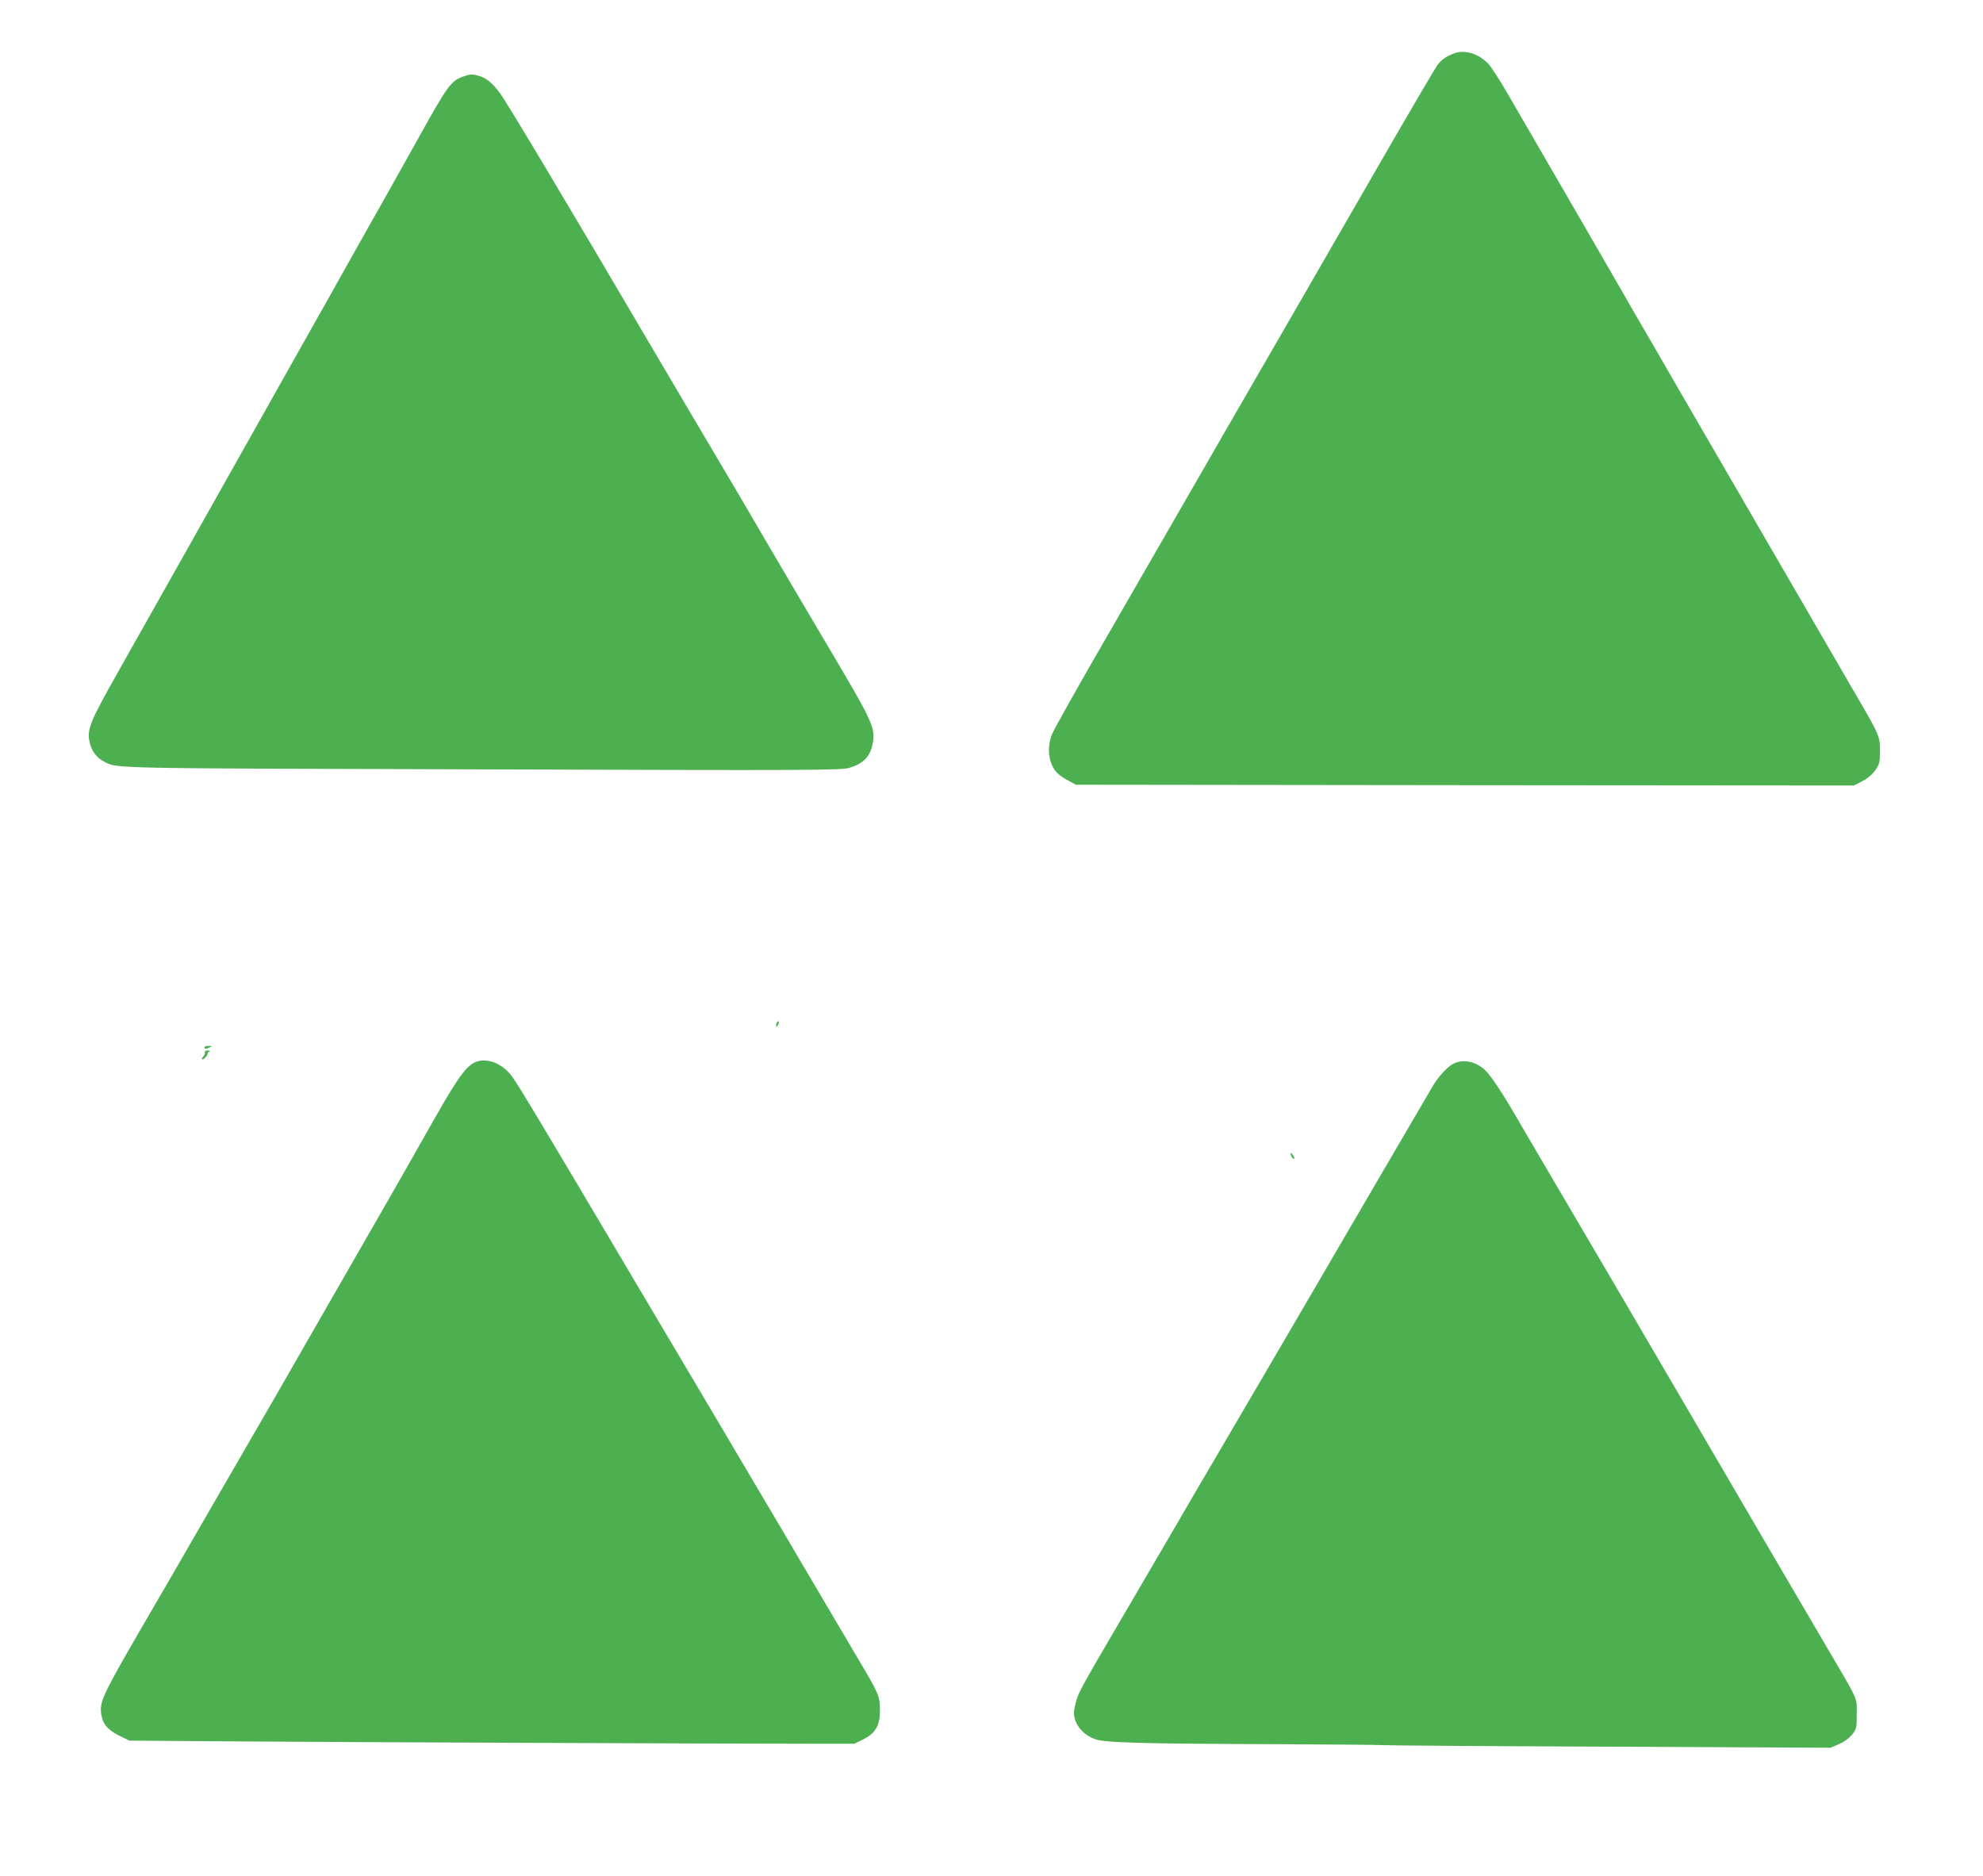
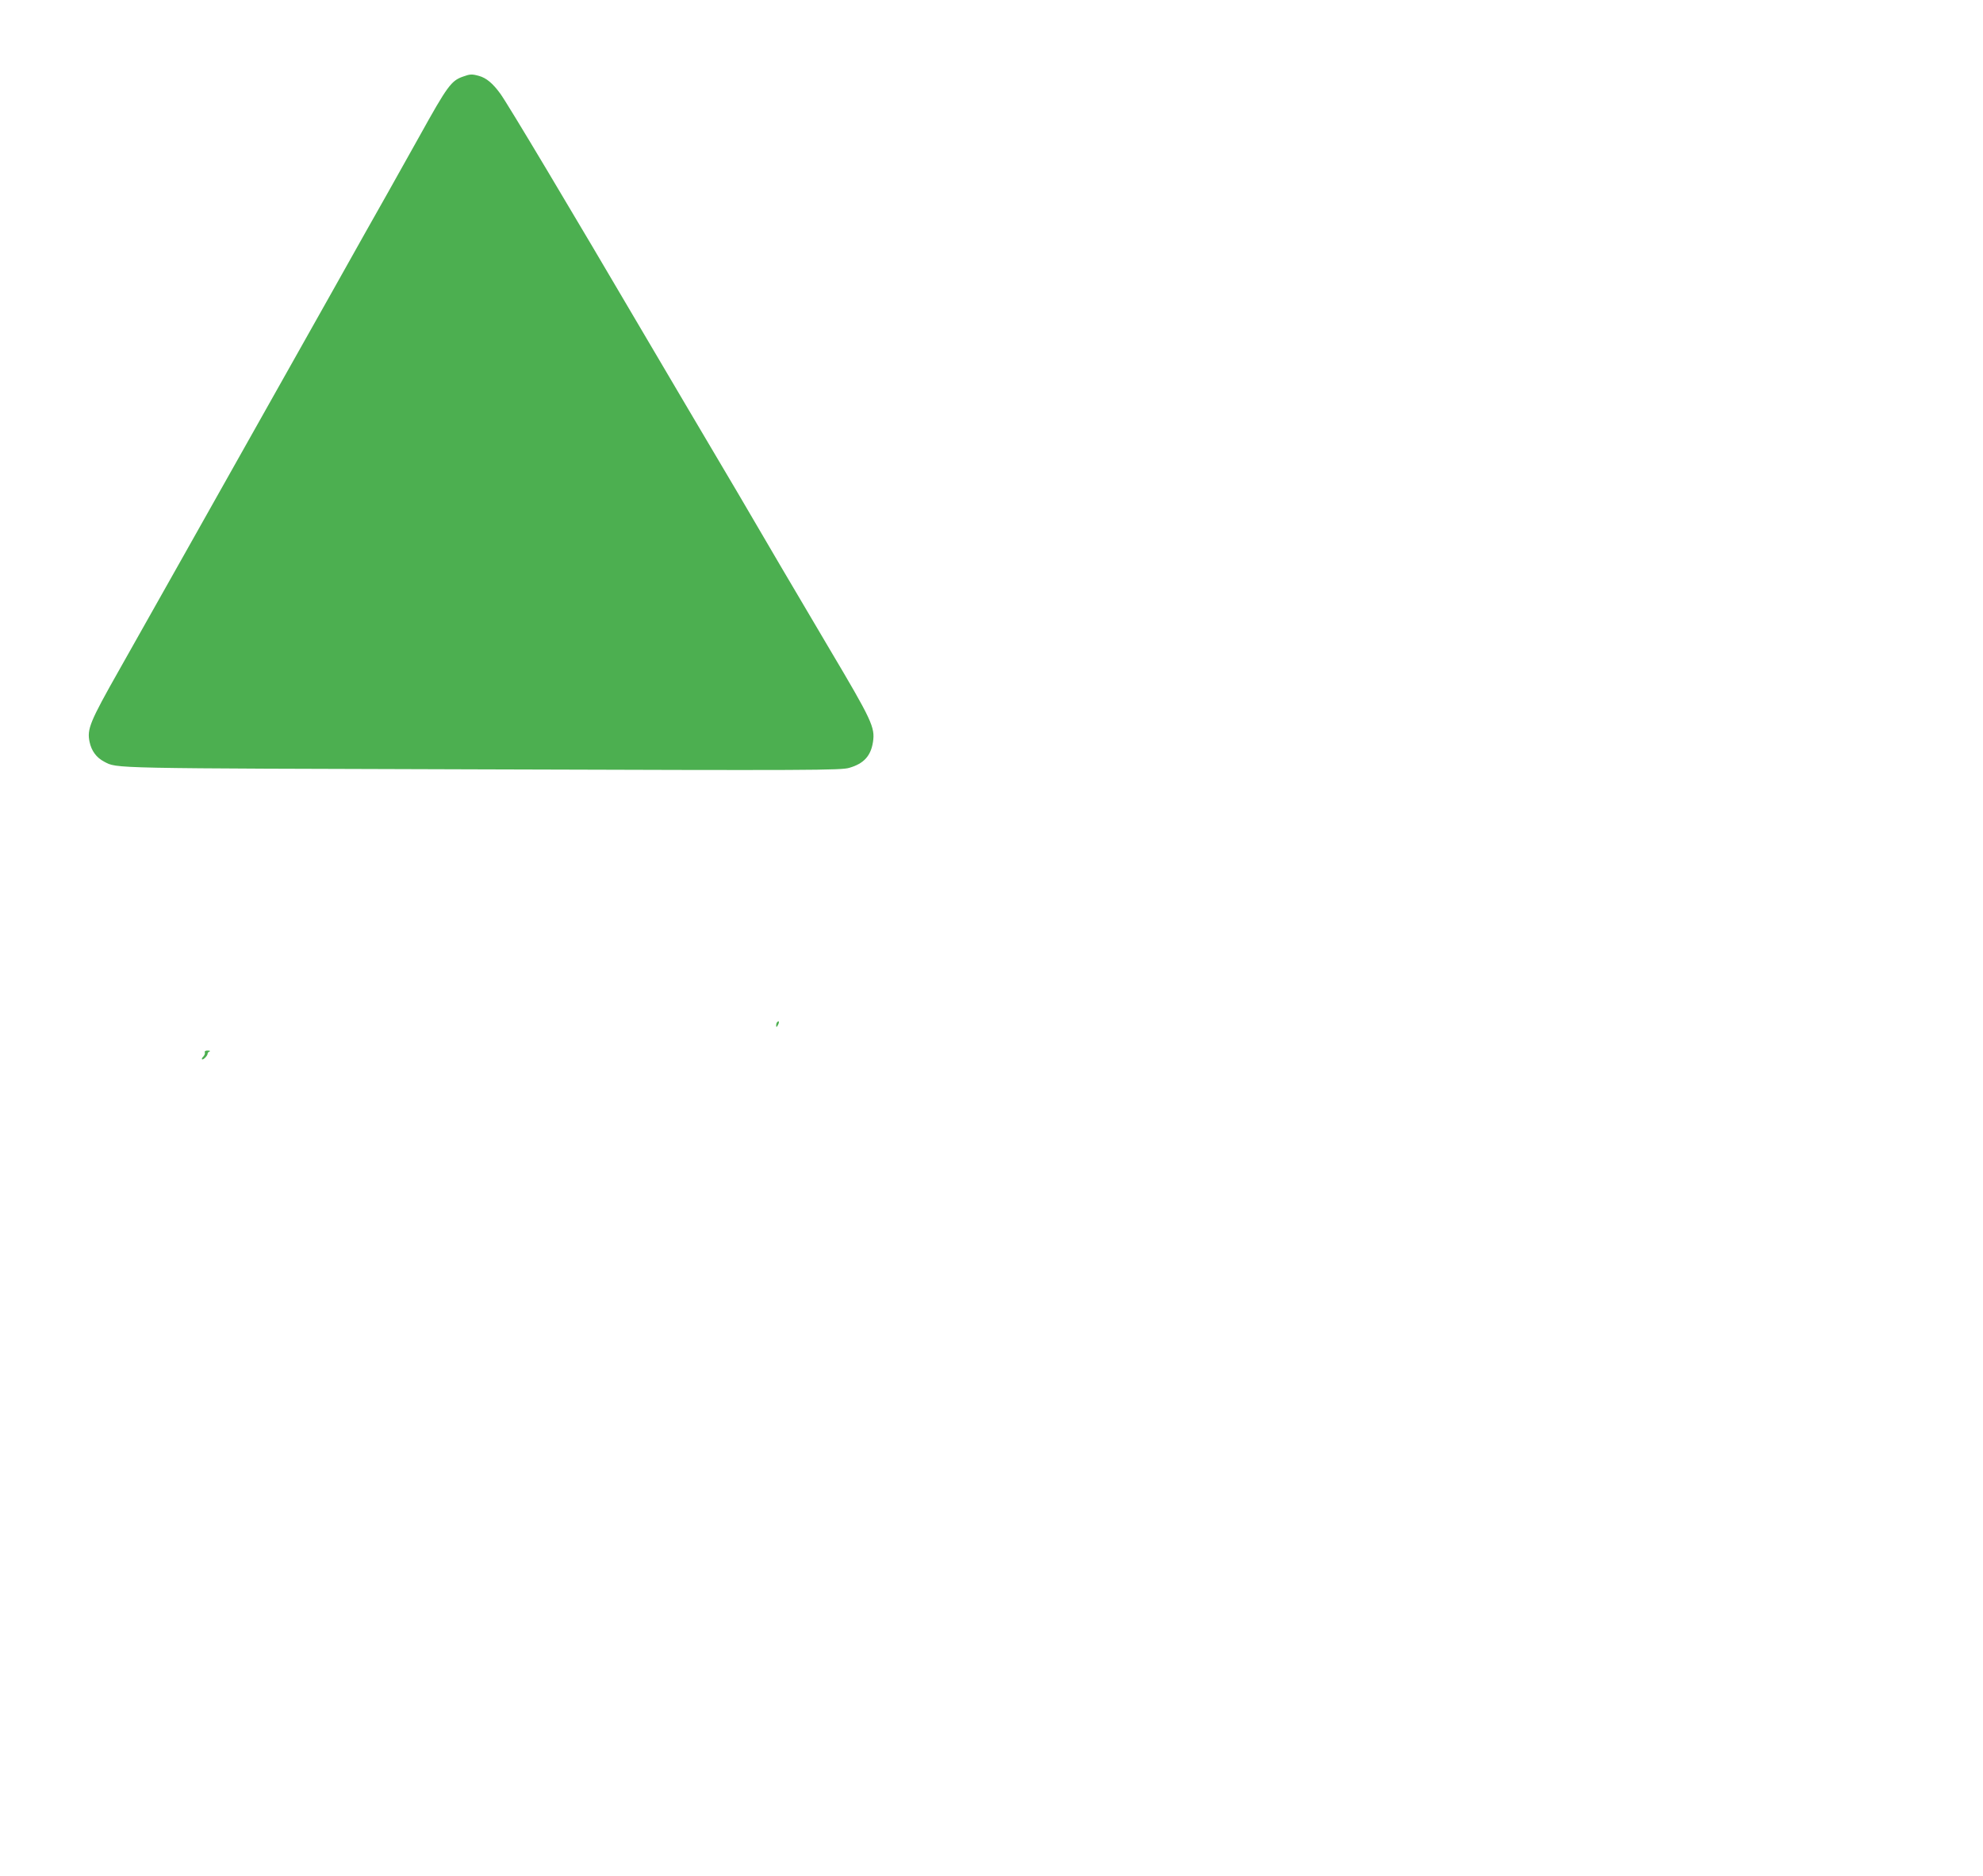
<svg xmlns="http://www.w3.org/2000/svg" version="1.0" width="1280pt" height="1211pt" viewBox="0 0 1280 1211" preserveAspectRatio="xMidYMid meet">
  <g transform="translate(0,1211) scale(0.1,-0.1)" fill="#4caf50" stroke="none">
-     <path d="M9388 11766 c-53 -19 -83 -40 -111 -78 -13 -18 -133 -222 -267 -453 -133 -231 -302 -523 -375 -650 -73 -126 -217 -376 -320 -555 -103 -179 -220 -381 -260 -450 -40 -69 -184 -318 -320 -555 -136 -236 -401 -695 -588 -1020 -188 -324 -349 -612 -359 -640 -32 -91 -18 -186 35 -243 12 -13 45 -36 72 -50 l50 -27 2511 -3 2511 -2 54 28 c34 17 65 44 84 71 27 39 30 50 30 125 0 97 0 96 -187 416 -112 193 -924 1592 -1166 2010 -52 91 -125 217 -162 280 -37 63 -94 162 -127 220 -55 97 -564 975 -767 1325 -48 83 -102 165 -119 183 -63 66 -151 93 -219 68z" />
    <path d="M2987 11615 c-74 -26 -100 -61 -277 -380 -68 -121 -162 -290 -210 -375 -48 -85 -211 -373 -360 -640 -357 -634 -362 -643 -605 -1075 -211 -376 -472 -838 -766 -1360 -189 -334 -208 -381 -191 -463 12 -58 44 -102 94 -128 87 -45 2 -43 2447 -50 2133 -7 2310 -6 2363 10 94 27 139 77 153 167 14 94 -6 138 -284 606 -242 409 -421 714 -496 843 -30 53 -82 140 -410 695 -81 138 -207 351 -280 475 -480 817 -890 1504 -936 1566 -48 66 -90 101 -137 114 -47 13 -58 12 -105 -5z" />
    <path d="M5017 5513 c-4 -3 -7 -13 -7 -22 1 -13 3 -13 11 2 11 19 8 33 -4 20z" />
-     <path d="M1320 5350 c0 -12 8 -12 35 0 18 8 17 9 -7 9 -16 1 -28 -3 -28 -9z" />
    <path d="M1322 5318 c3 -7 -2 -19 -9 -27 -8 -7 -12 -16 -9 -18 7 -7 36 23 36 35 0 6 6 13 13 15 6 3 2 6 -11 6 -15 1 -22 -4 -20 -11z" />
-     <path d="M3081 5259 c-64 -19 -119 -92 -276 -369 -82 -146 -222 -391 -310 -545 -89 -154 -262 -455 -385 -670 -123 -214 -271 -473 -330 -575 -263 -455 -601 -1038 -685 -1185 -51 -88 -126 -216 -166 -285 -263 -454 -287 -502 -276 -581 9 -65 41 -105 115 -141 l67 -33 690 -5 c665 -5 3134 -15 3710 -15 l280 0 55 27 c81 40 110 89 110 188 0 90 -8 108 -124 304 -46 77 -195 330 -331 561 -136 231 -268 456 -295 500 -233 395 -405 685 -835 1410 -598 1010 -745 1255 -790 1317 -58 79 -150 119 -224 97z" />
-     <path d="M9385 5246 c-37 -16 -103 -87 -137 -147 -14 -24 -128 -219 -254 -434 -125 -214 -255 -437 -289 -495 -222 -382 -588 -1007 -833 -1425 -74 -126 -206 -351 -292 -500 -87 -148 -226 -387 -310 -530 -297 -507 -309 -528 -326 -595 -14 -54 -15 -72 -5 -108 15 -54 66 -105 128 -127 63 -24 308 -30 1179 -33 358 -2 660 -4 670 -6 11 -2 667 -7 1459 -10 l1440 -7 54 23 c34 14 66 38 85 61 30 37 31 42 31 135 0 111 20 67 -215 467 -210 358 -590 1007 -895 1530 -302 517 -596 1019 -750 1280 -168 286 -288 490 -343 585 -88 151 -160 259 -195 292 -60 56 -136 73 -202 44z" />
-     <path d="M8330 4665 c0 -15 18 -40 24 -34 3 3 -1 14 -9 25 -8 10 -14 15 -15 9z" />
  </g>
</svg>